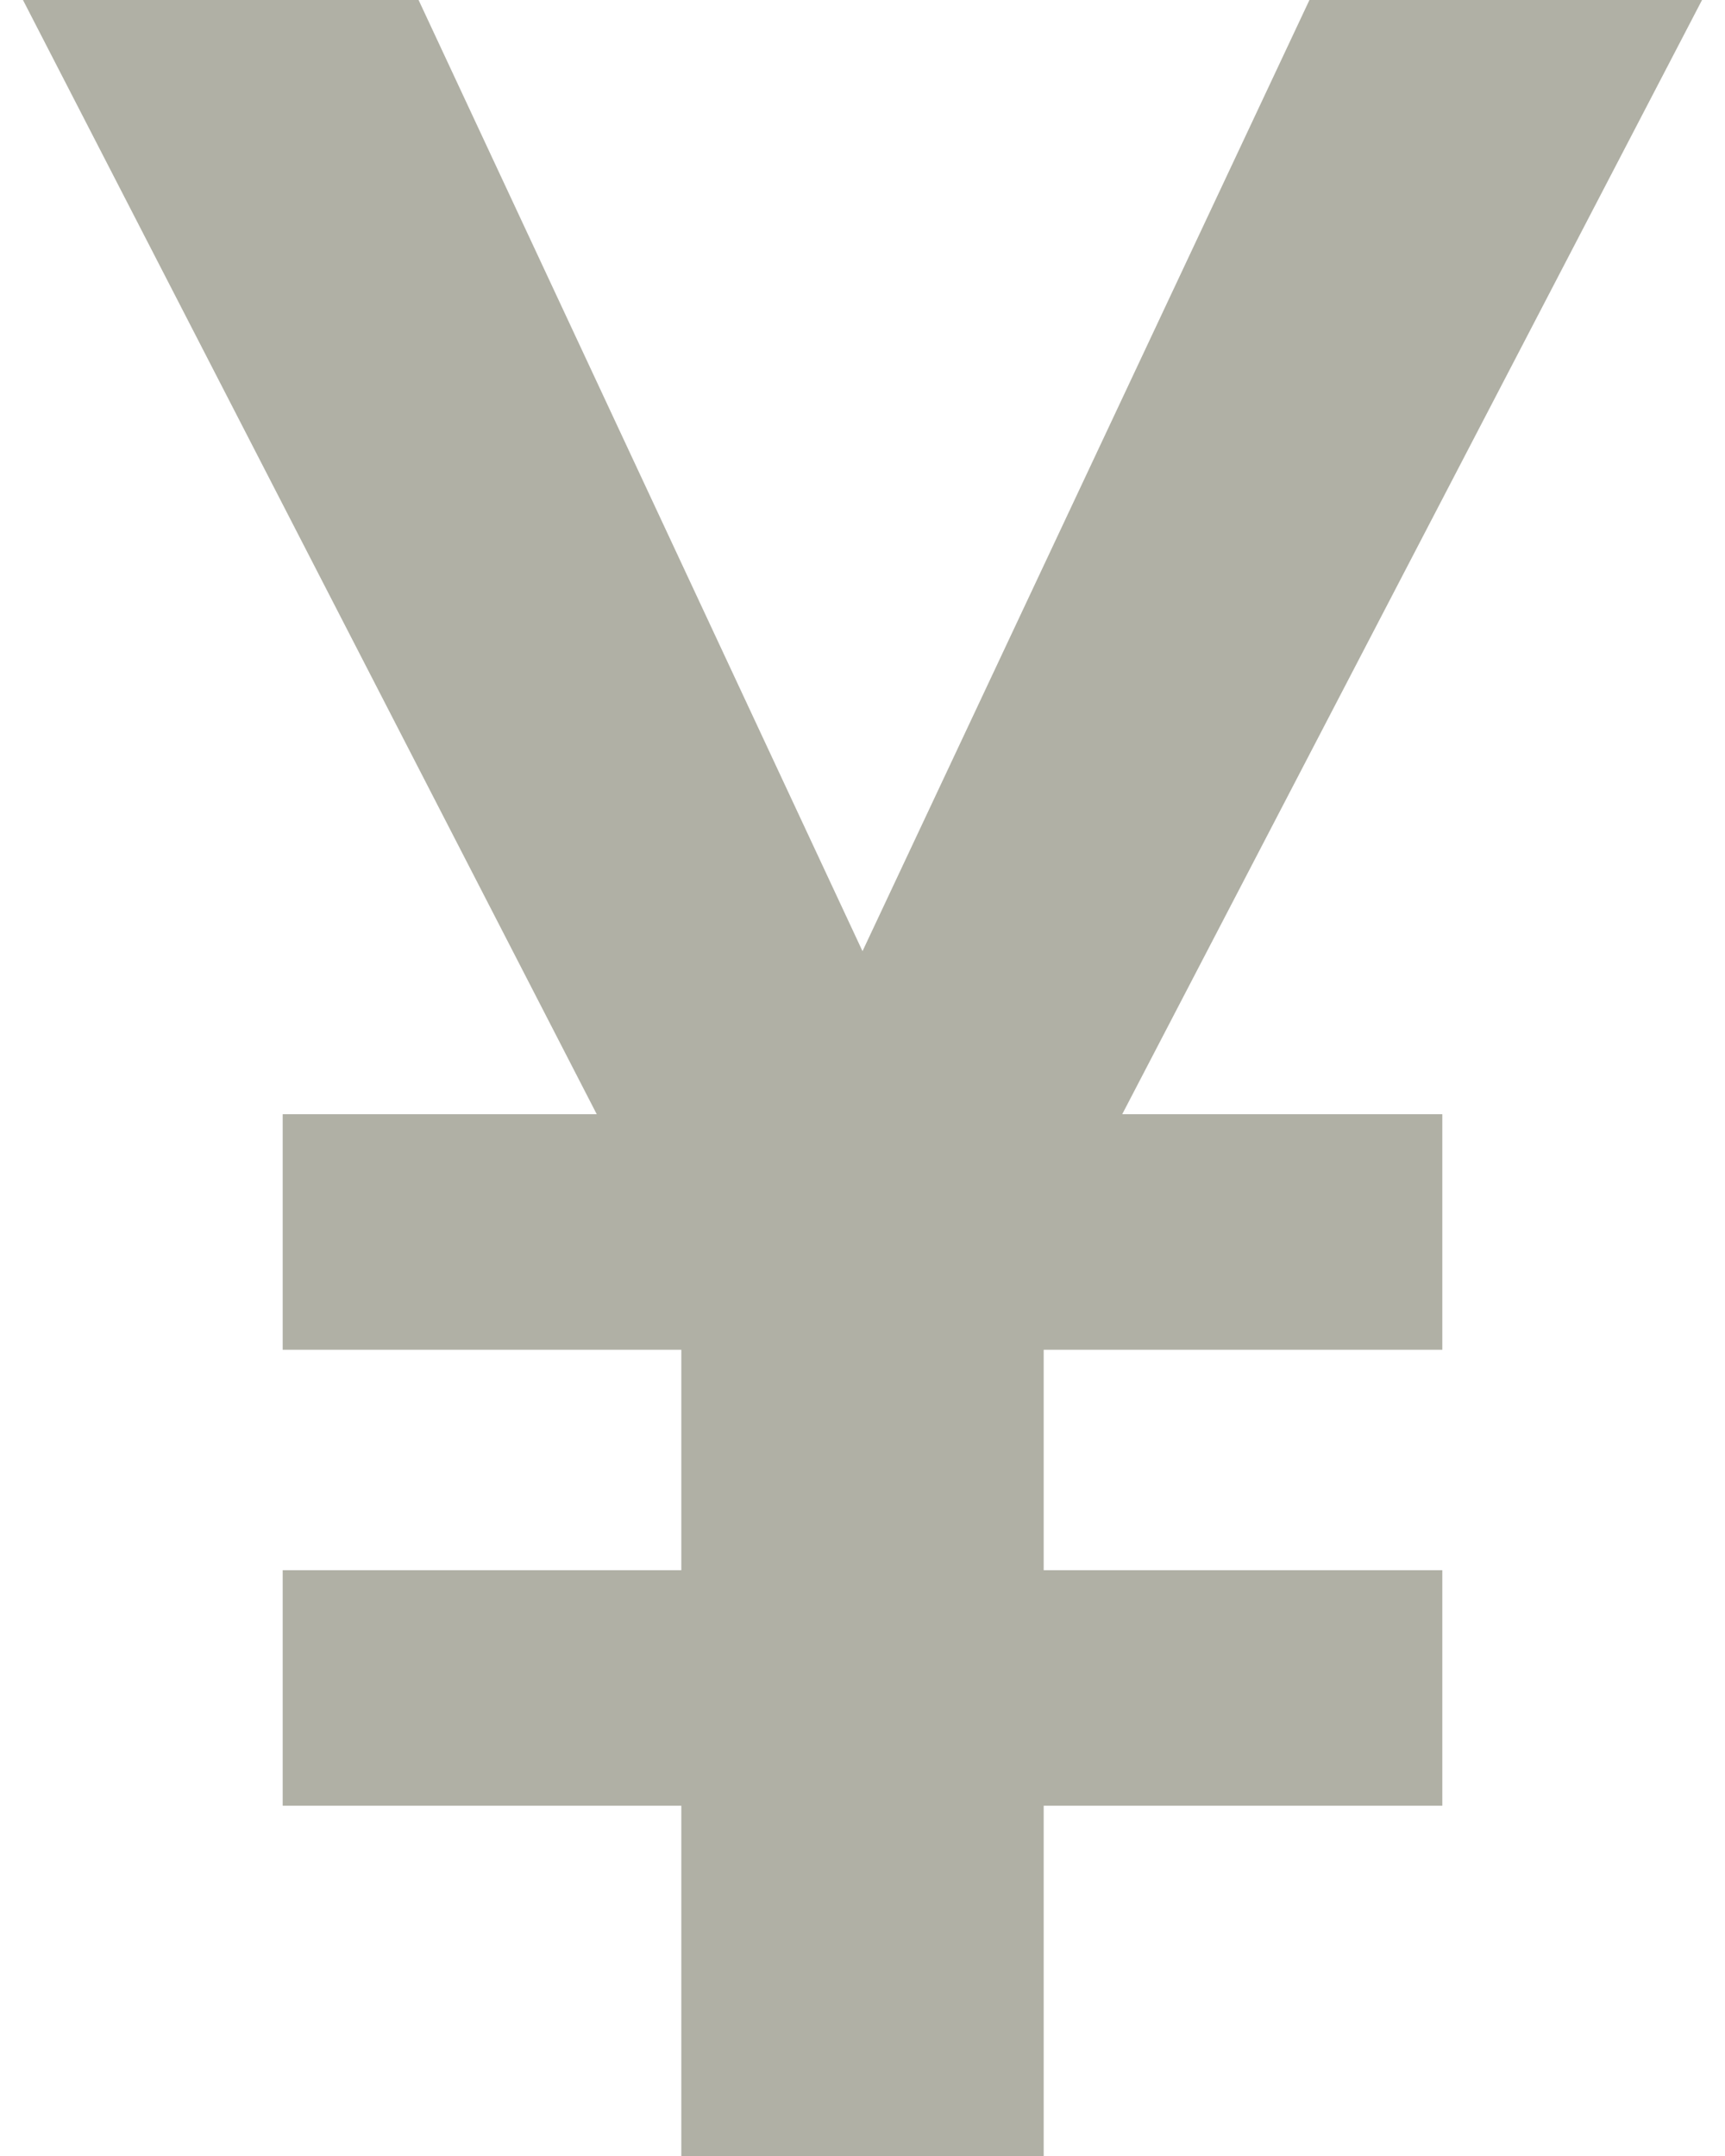
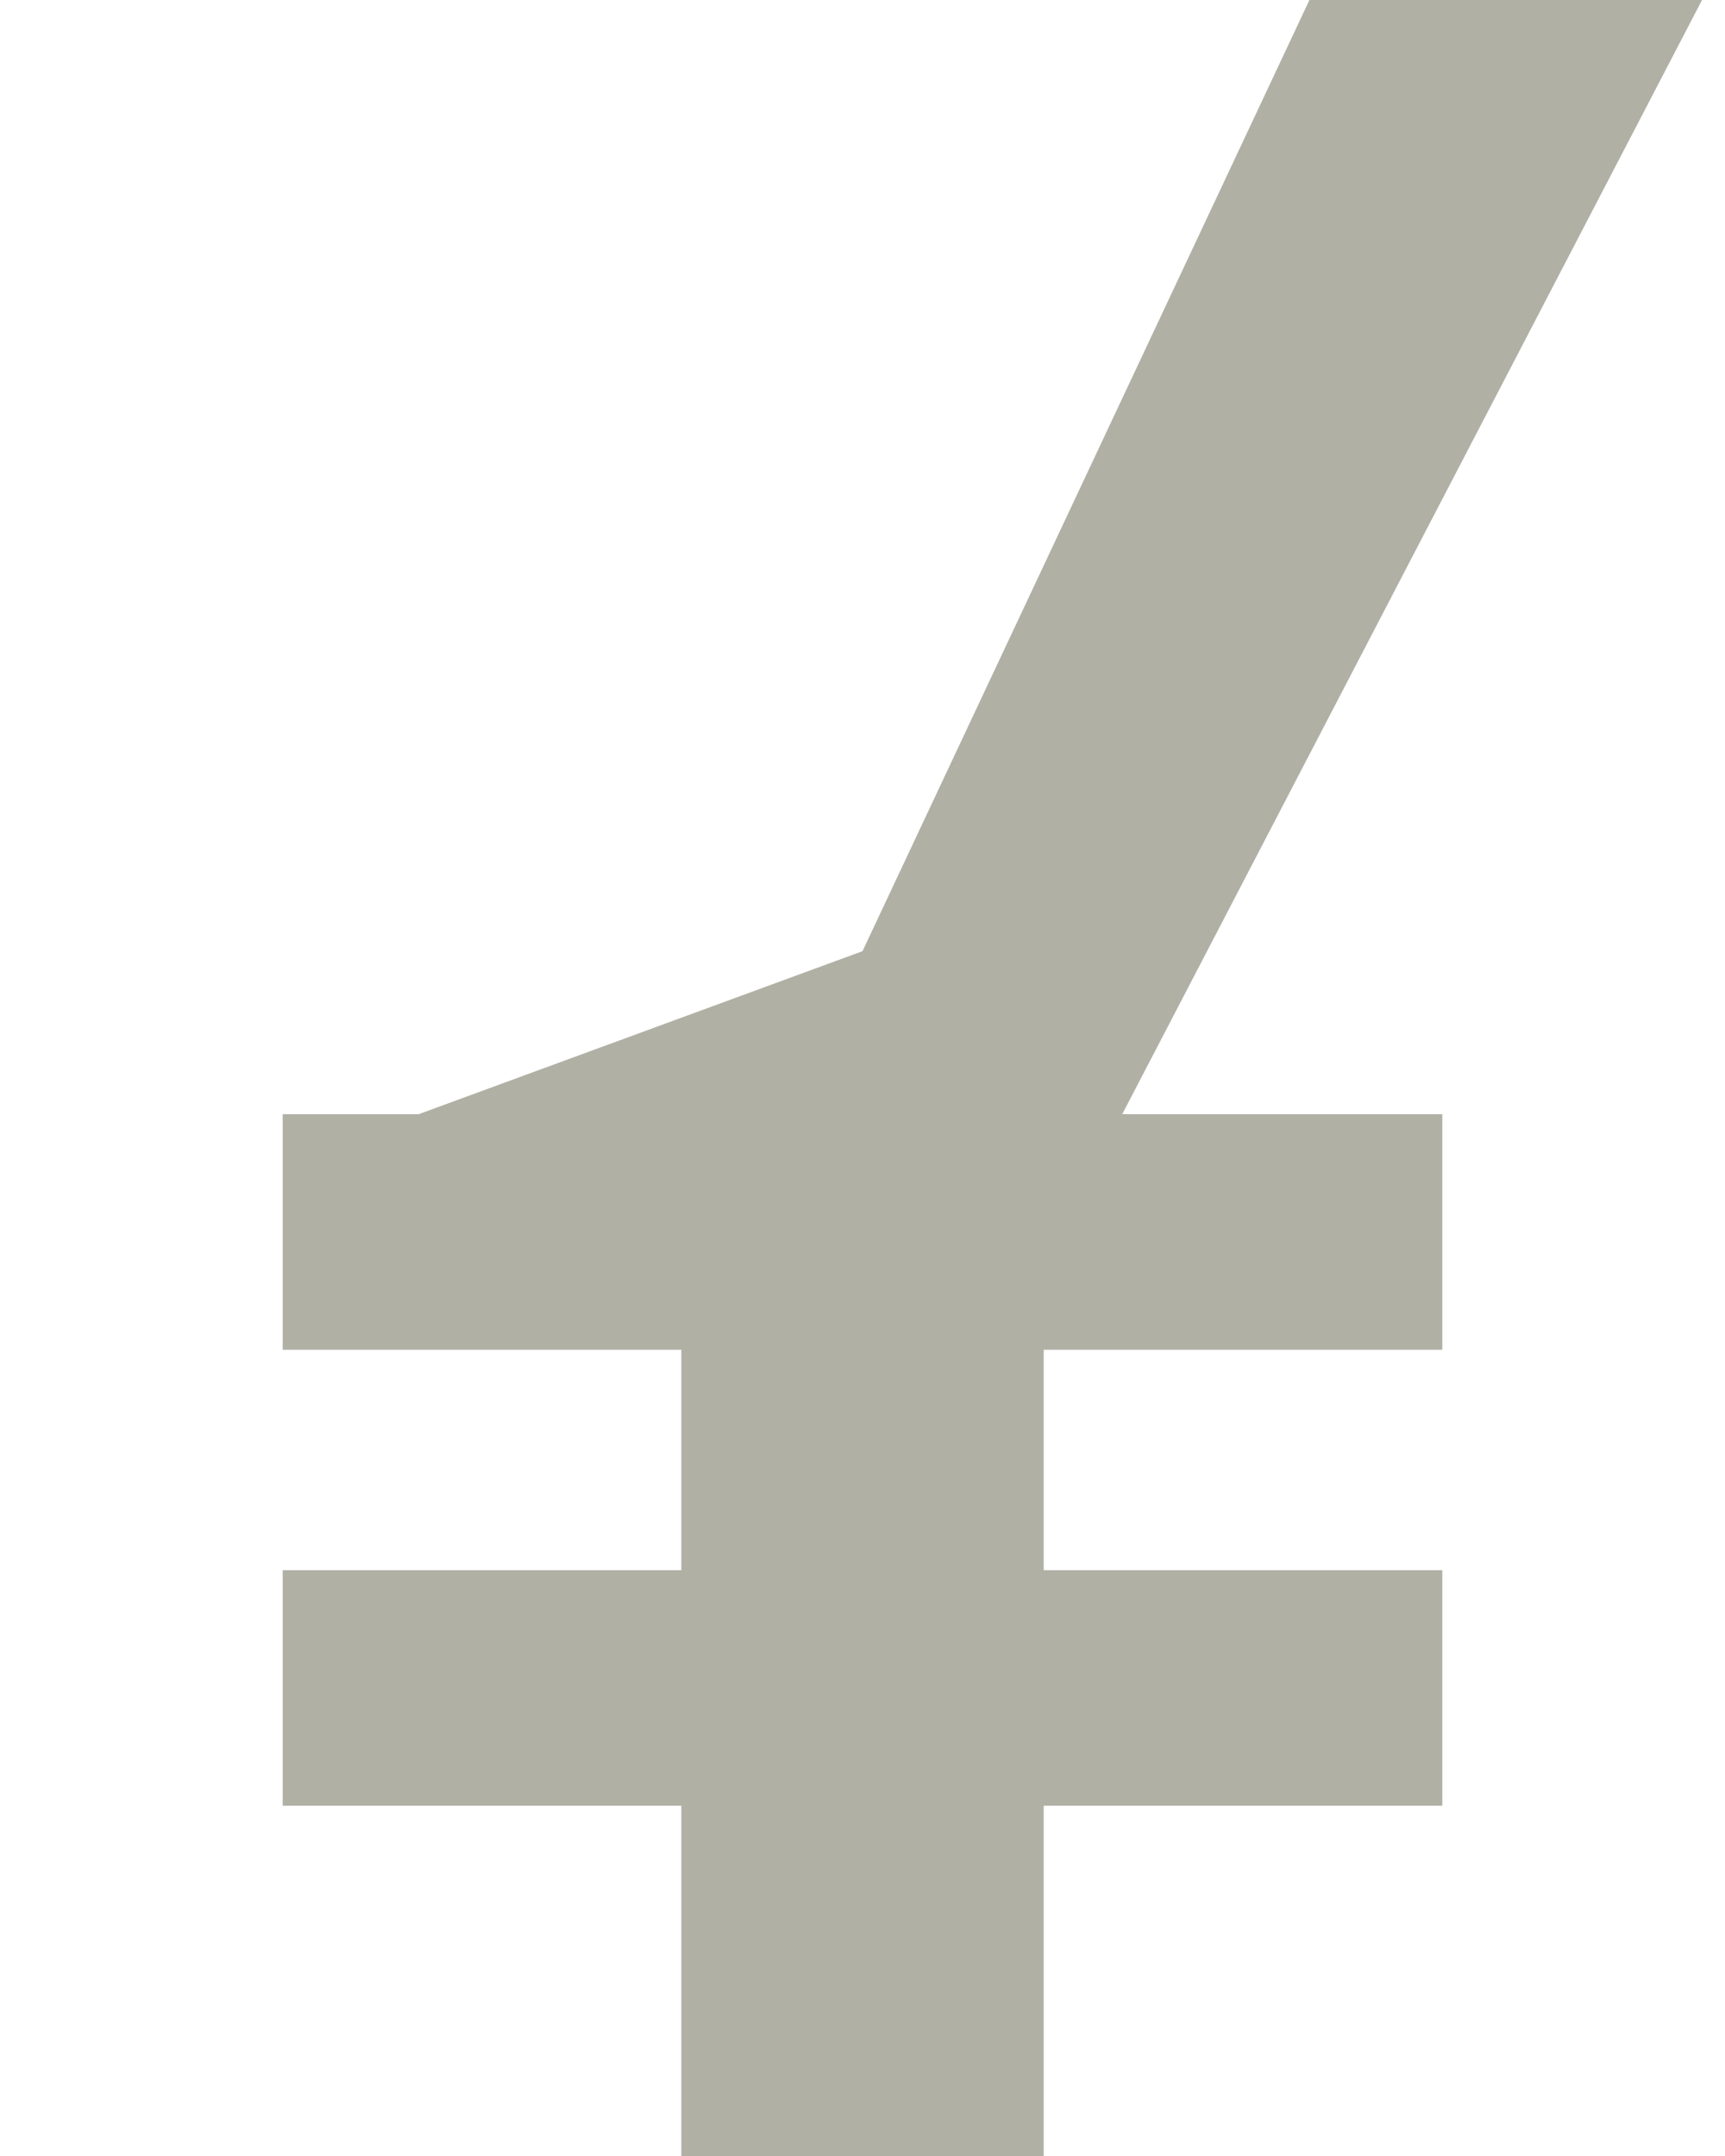
<svg xmlns="http://www.w3.org/2000/svg" width="32" height="40" viewBox="0 0 32 40" fill="none">
-   <path d="M16 17.647L24.291 0H31.574L20.818 20.672H26.756V25.042H19.361V29.132H26.756V33.501H19.361V40H12.639V33.501H5.244V29.132H12.639V25.042H5.244V20.672H11.07L0.426 0H7.765L16 17.647Z" fill="#B0B0A5" />
+   <path d="M16 17.647L24.291 0H31.574L20.818 20.672H26.756V25.042H19.361V29.132H26.756V33.501H19.361V40H12.639V33.501H5.244V29.132H12.639V25.042H5.244V20.672H11.07H7.765L16 17.647Z" fill="#B0B0A5" />
</svg>